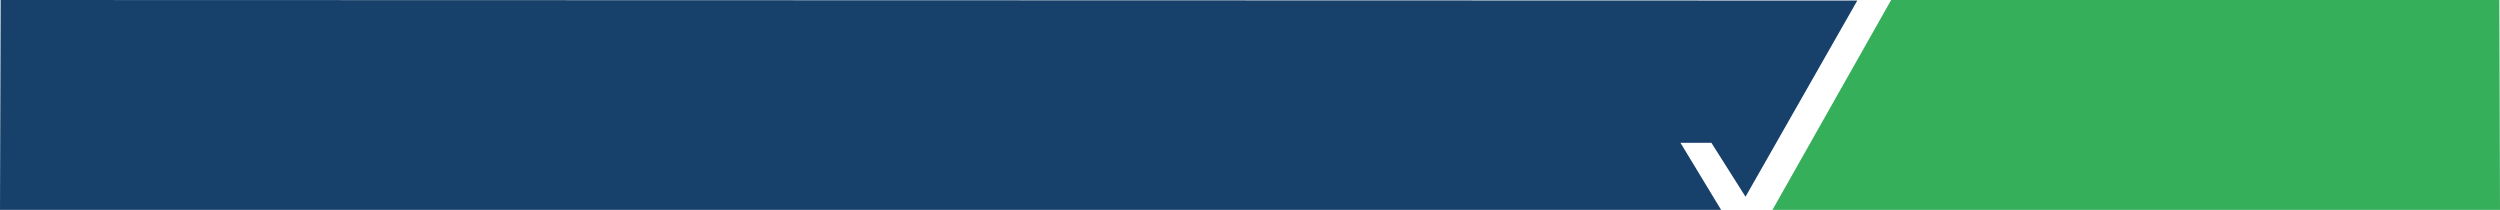
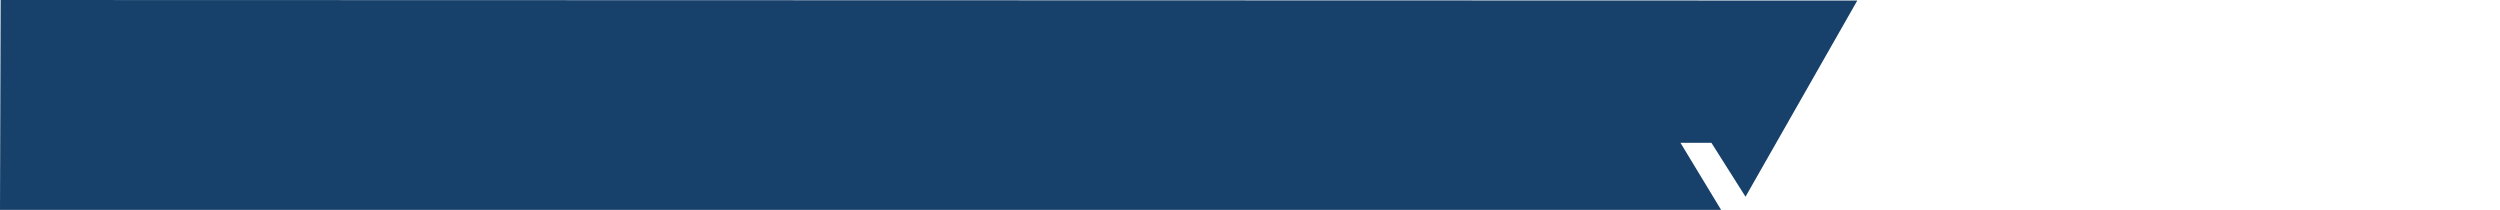
<svg xmlns="http://www.w3.org/2000/svg" width="1370" height="115" viewBox="0 0 1370 115">
  <g id="subpage-strip" transform="translate(99.409 -452)">
    <g id="Group_446" data-name="Group 446">
-       <path id="Path_70" data-name="Path 70" d="M3758.593,866.025H4091.88l.364,115H3693.55Z" transform="translate(-2821.653 -414.025)" fill="#35af5a" fill-rule="evenodd" />
      <path id="Path_71" data-name="Path 71" d="M-215,570.508l1017.436.3-61.256,107.5L722.5,648.776H705.538L727.8,685.508H-215.36Z" transform="translate(115.951 -118.508)" fill="#17406a" fill-rule="evenodd" />
    </g>
  </g>
</svg>